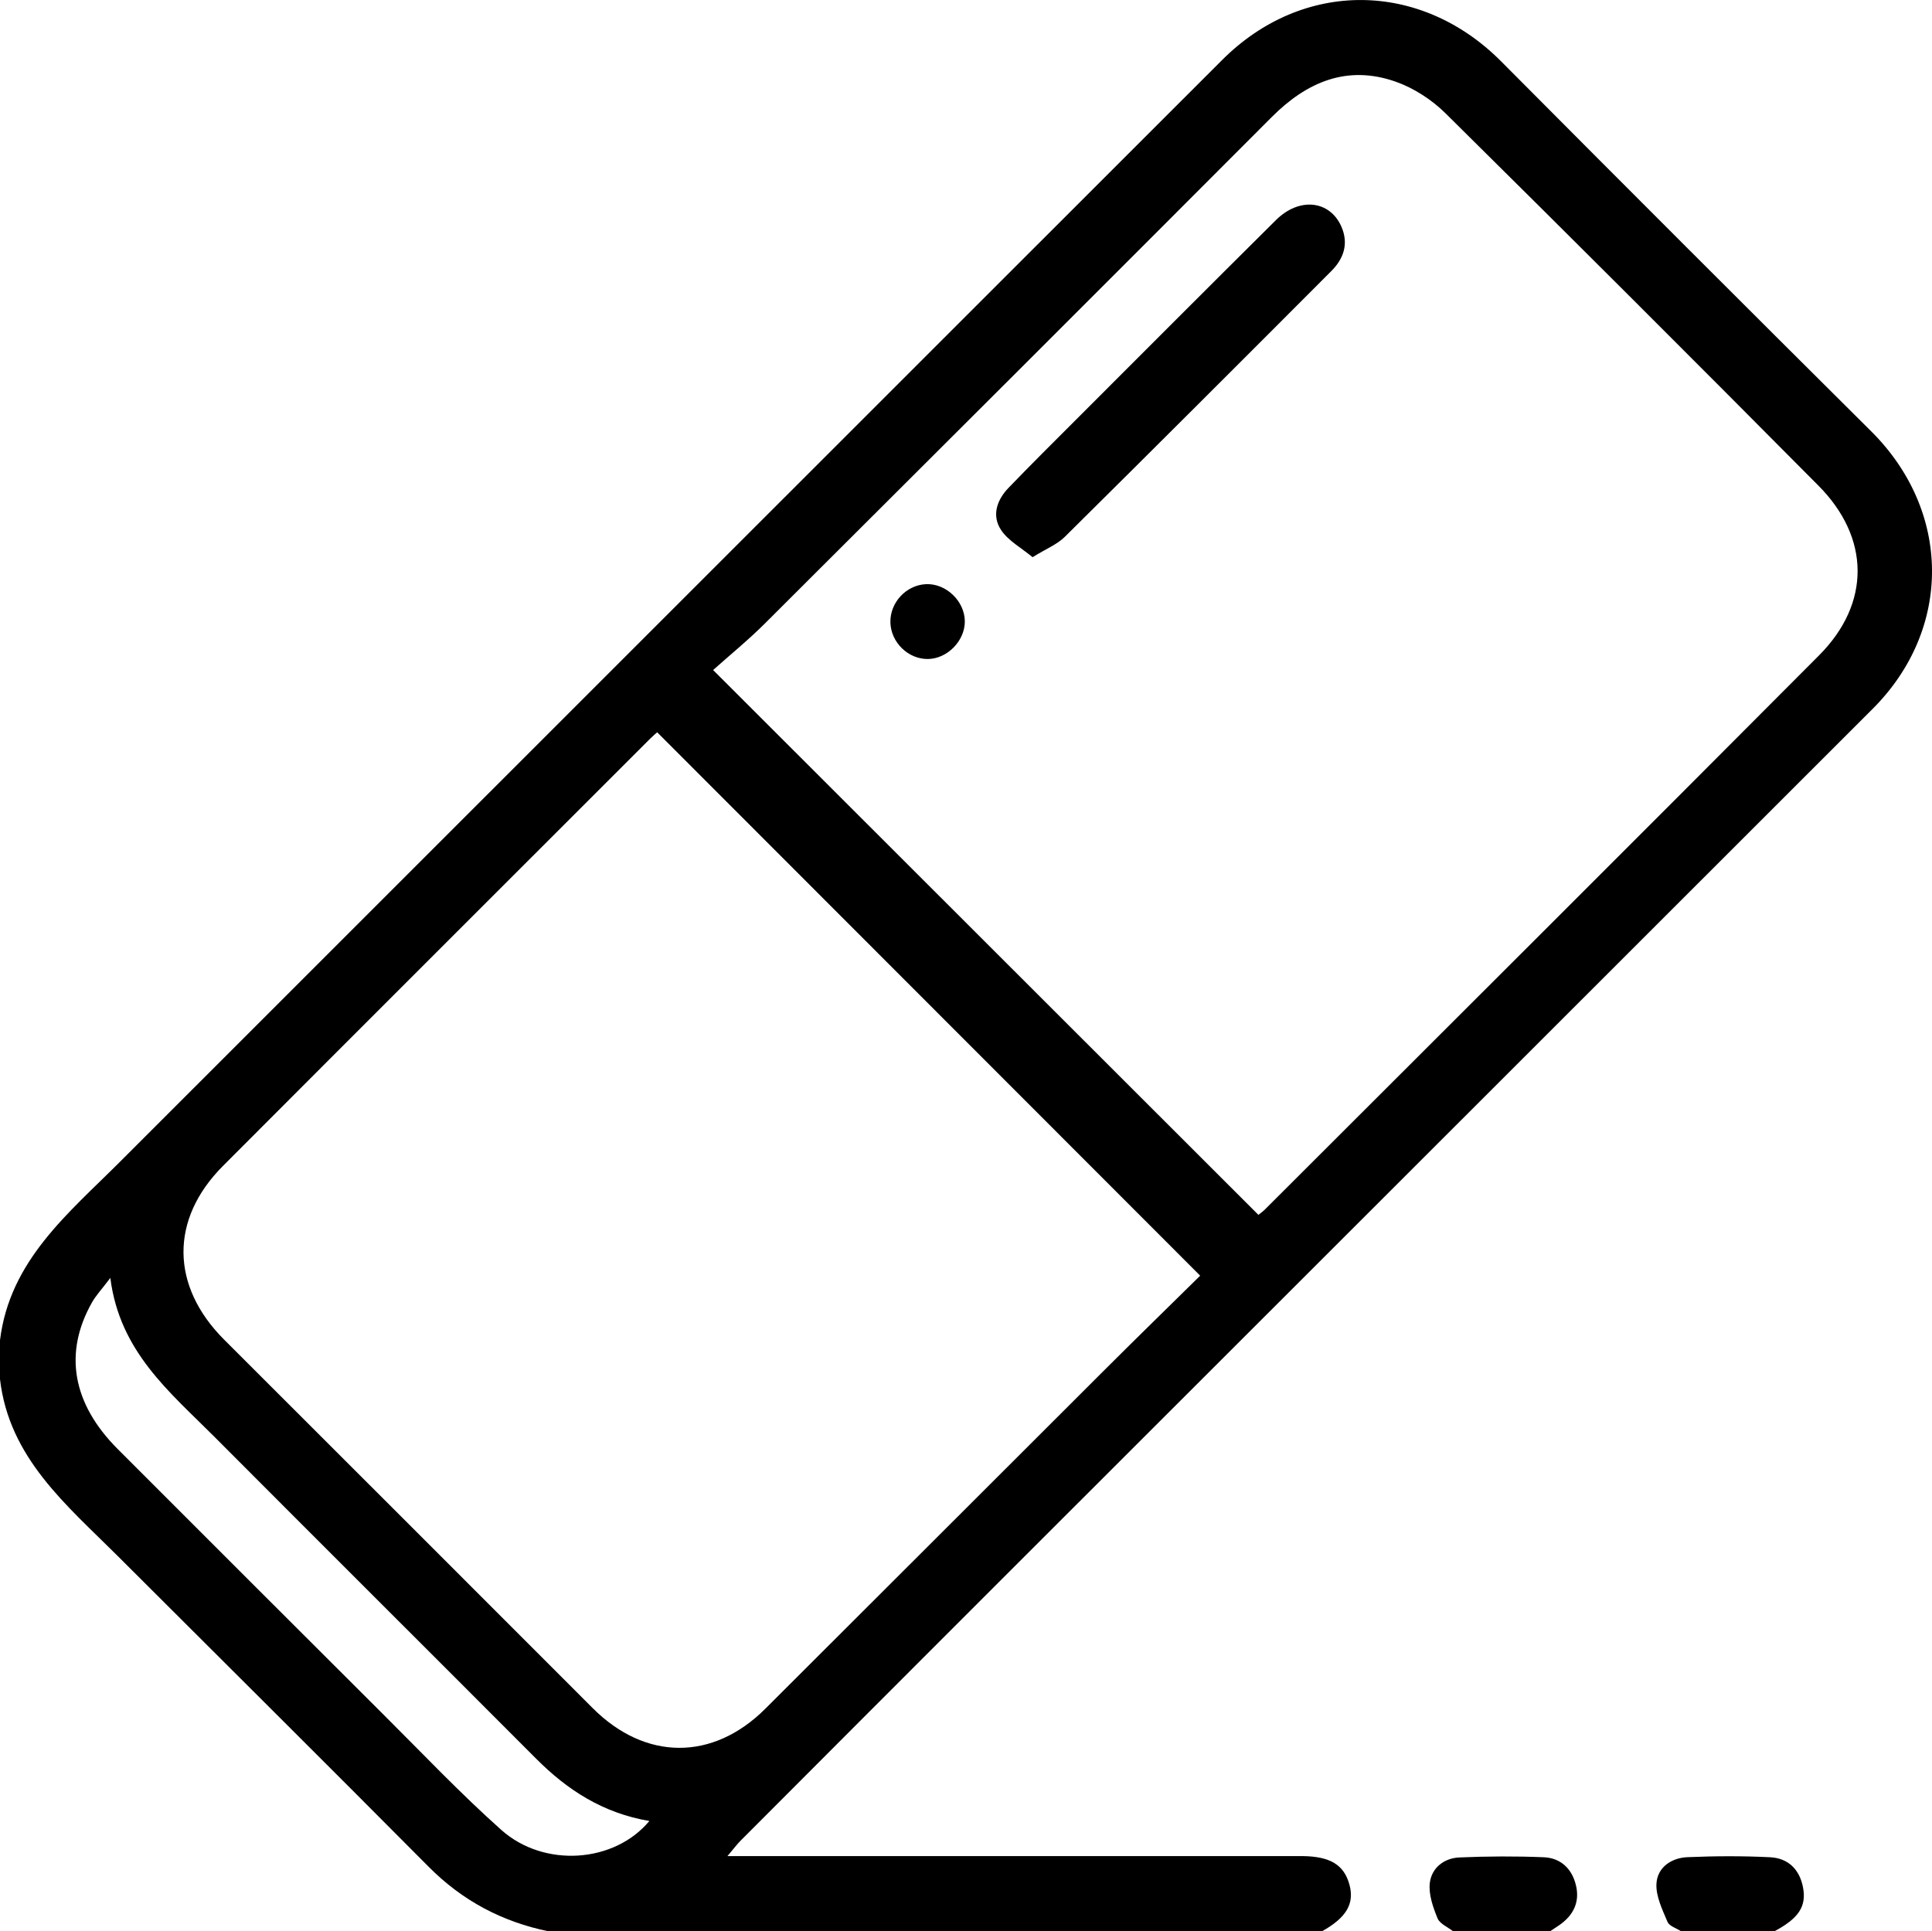
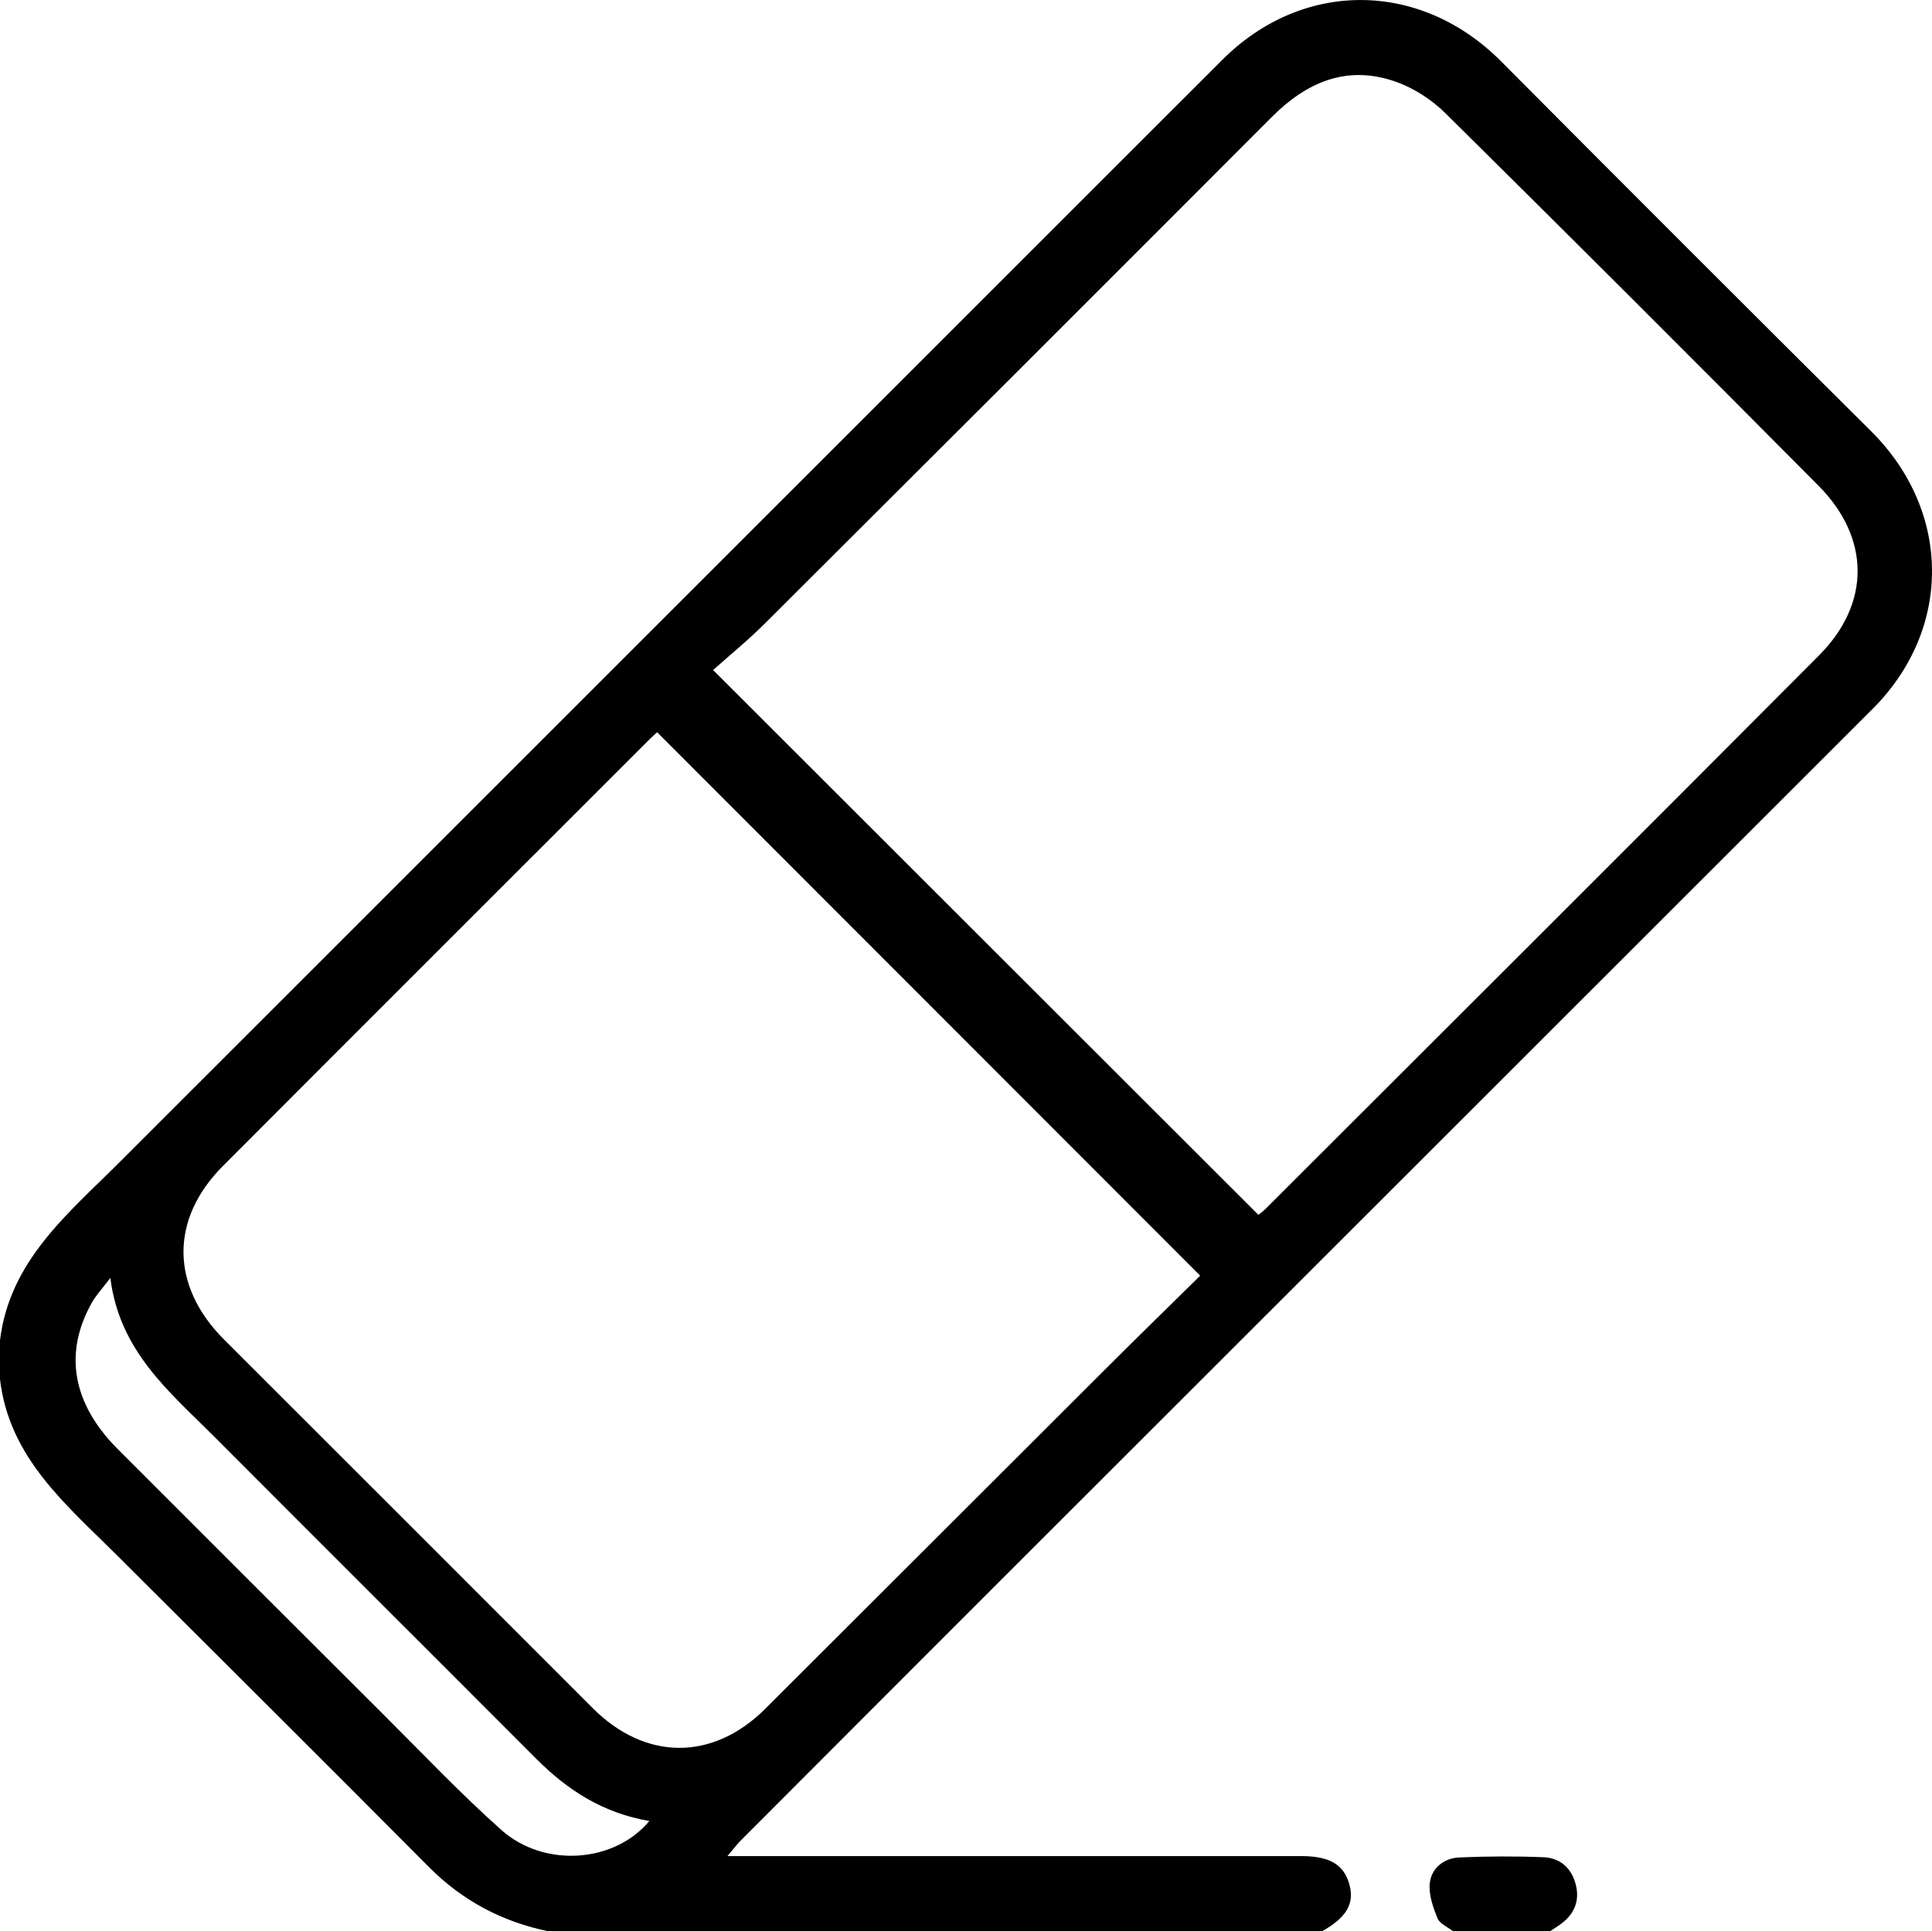
<svg xmlns="http://www.w3.org/2000/svg" id="Layer_2" data-name="Layer 2" viewBox="0 0 499.01 498.91">
  <defs>
    <style>
      .cls-1 {
        fill: #000;
        stroke-width: 0px;
      }
    </style>
  </defs>
  <g id="Layer_1-2" data-name="Layer 1">
    <path class="cls-1" d="M0,346.2c2.52-20.61,17.66-32.75,30.99-46.09,75.84-75.84,151.68-151.66,227.53-227.49,19.05-19.05,38.11-38.08,57.15-57.13,20.82-20.84,51.24-20.57,72.05.36,31.77,31.95,63.64,63.81,95.59,95.57,20.71,20.59,21.03,51.04.38,71.68-75.25,75.25-150.55,150.46-225.81,225.7-22.23,22.22-44.43,44.46-66.63,66.71-.88.89-1.63,1.91-3.36,3.95,3.06,0,4.95,0,6.83,0,45.58,0,91.16,0,136.74,0,1.66,0,3.33-.01,4.99,0,7.13.09,10.7,2.26,12.09,7.37,1.35,4.93-.79,8.55-7.13,12.08h-199.66c-11.99-2.46-22.28-7.88-30.99-16.65-26.69-26.87-53.56-53.56-80.36-80.32-13.22-13.2-28.08-25.33-30.41-45.76v-9.98ZM325.03,313.82c.41-.33,1.08-.8,1.65-1.36,47.75-47.71,95.56-95.35,143.18-143.19,13.34-13.4,13.21-30.33-.16-43.8-31.97-32.21-64.07-64.29-96.34-96.2-3.55-3.51-8.18-6.52-12.87-8.17-12.54-4.41-22.96.05-32.02,9.14-43.57,43.66-87.21,87.25-130.89,130.8-4.32,4.31-9.08,8.18-13.39,12.04,47.56,47.53,93.98,93.92,140.84,140.74ZM309.99,329.53c-47.06-47.1-93.6-93.68-140.25-140.37-.32.29-1.08.92-1.78,1.62-36.79,36.79-73.61,73.55-110.36,110.39-13.78,13.81-13.54,31.06.31,44.9,31.75,31.71,63.48,63.44,95.19,95.18,13.55,13.56,30.96,13.71,44.56.16,29.08-28.99,58.08-58.05,87.15-87.05,8.56-8.54,17.22-16.99,25.18-24.83ZM167.71,470.39c-12-2.04-21.17-8-29.22-16.08-27.71-27.78-55.51-55.47-83.21-83.26-11.42-11.46-24.39-21.9-26.78-40.94-2.23,2.94-3.68,4.48-4.7,6.26-7.43,13.06-5.13,26.2,6.61,37.95,22.92,22.93,45.84,45.86,68.8,68.75,10.01,9.97,19.75,20.26,30.29,29.65,11.03,9.82,29.17,8.55,38.22-2.33Z" />
    <path class="cls-1" d="M375.36,498.91c-1.4-1.11-3.47-1.94-4.06-3.37-1.17-2.87-2.34-6.17-2-9.12.45-3.9,3.66-6.44,7.65-6.61,7.25-.31,14.53-.35,21.78-.05,4.41.18,7.32,3,8.33,7.3,1.02,4.34-.71,7.74-4.32,10.24-.8.55-1.62,1.08-2.42,1.61h-24.96Z" />
-     <path class="cls-1" d="M434.26,498.91c-1.23-.81-3.1-1.34-3.57-2.47-1.33-3.16-3.03-6.62-2.85-9.86.24-4.21,3.84-6.66,8-6.84,7.11-.3,14.26-.34,21.37.02,4.59.23,7.58,3.08,8.48,7.76.95,4.93-1.1,8.03-7.46,11.4h-23.96Z" />
-     <path class="cls-1" d="M266.7,143.93c-2.98-2.47-6.26-4.23-8.1-6.97-2.51-3.72-1.15-7.78,1.87-10.92,5.77-5.99,11.67-11.85,17.55-17.73,17.17-17.17,34.31-34.36,51.54-51.46,6.04-6,13.94-5.11,16.92,1.73,1.91,4.4.56,8.25-2.58,11.4-22.9,22.96-45.84,45.88-68.88,68.7-2,1.98-4.86,3.1-8.32,5.25Z" />
-     <path class="cls-1" d="M239.71,170.23c-5.09.09-9.58-4.25-9.73-9.4-.15-5.15,4.05-9.69,9.18-9.93,5.19-.24,10.03,4.4,10.04,9.63.01,5-4.5,9.62-9.49,9.7Z" />
+     <path class="cls-1" d="M266.7,143.93Z" />
  </g>
</svg>